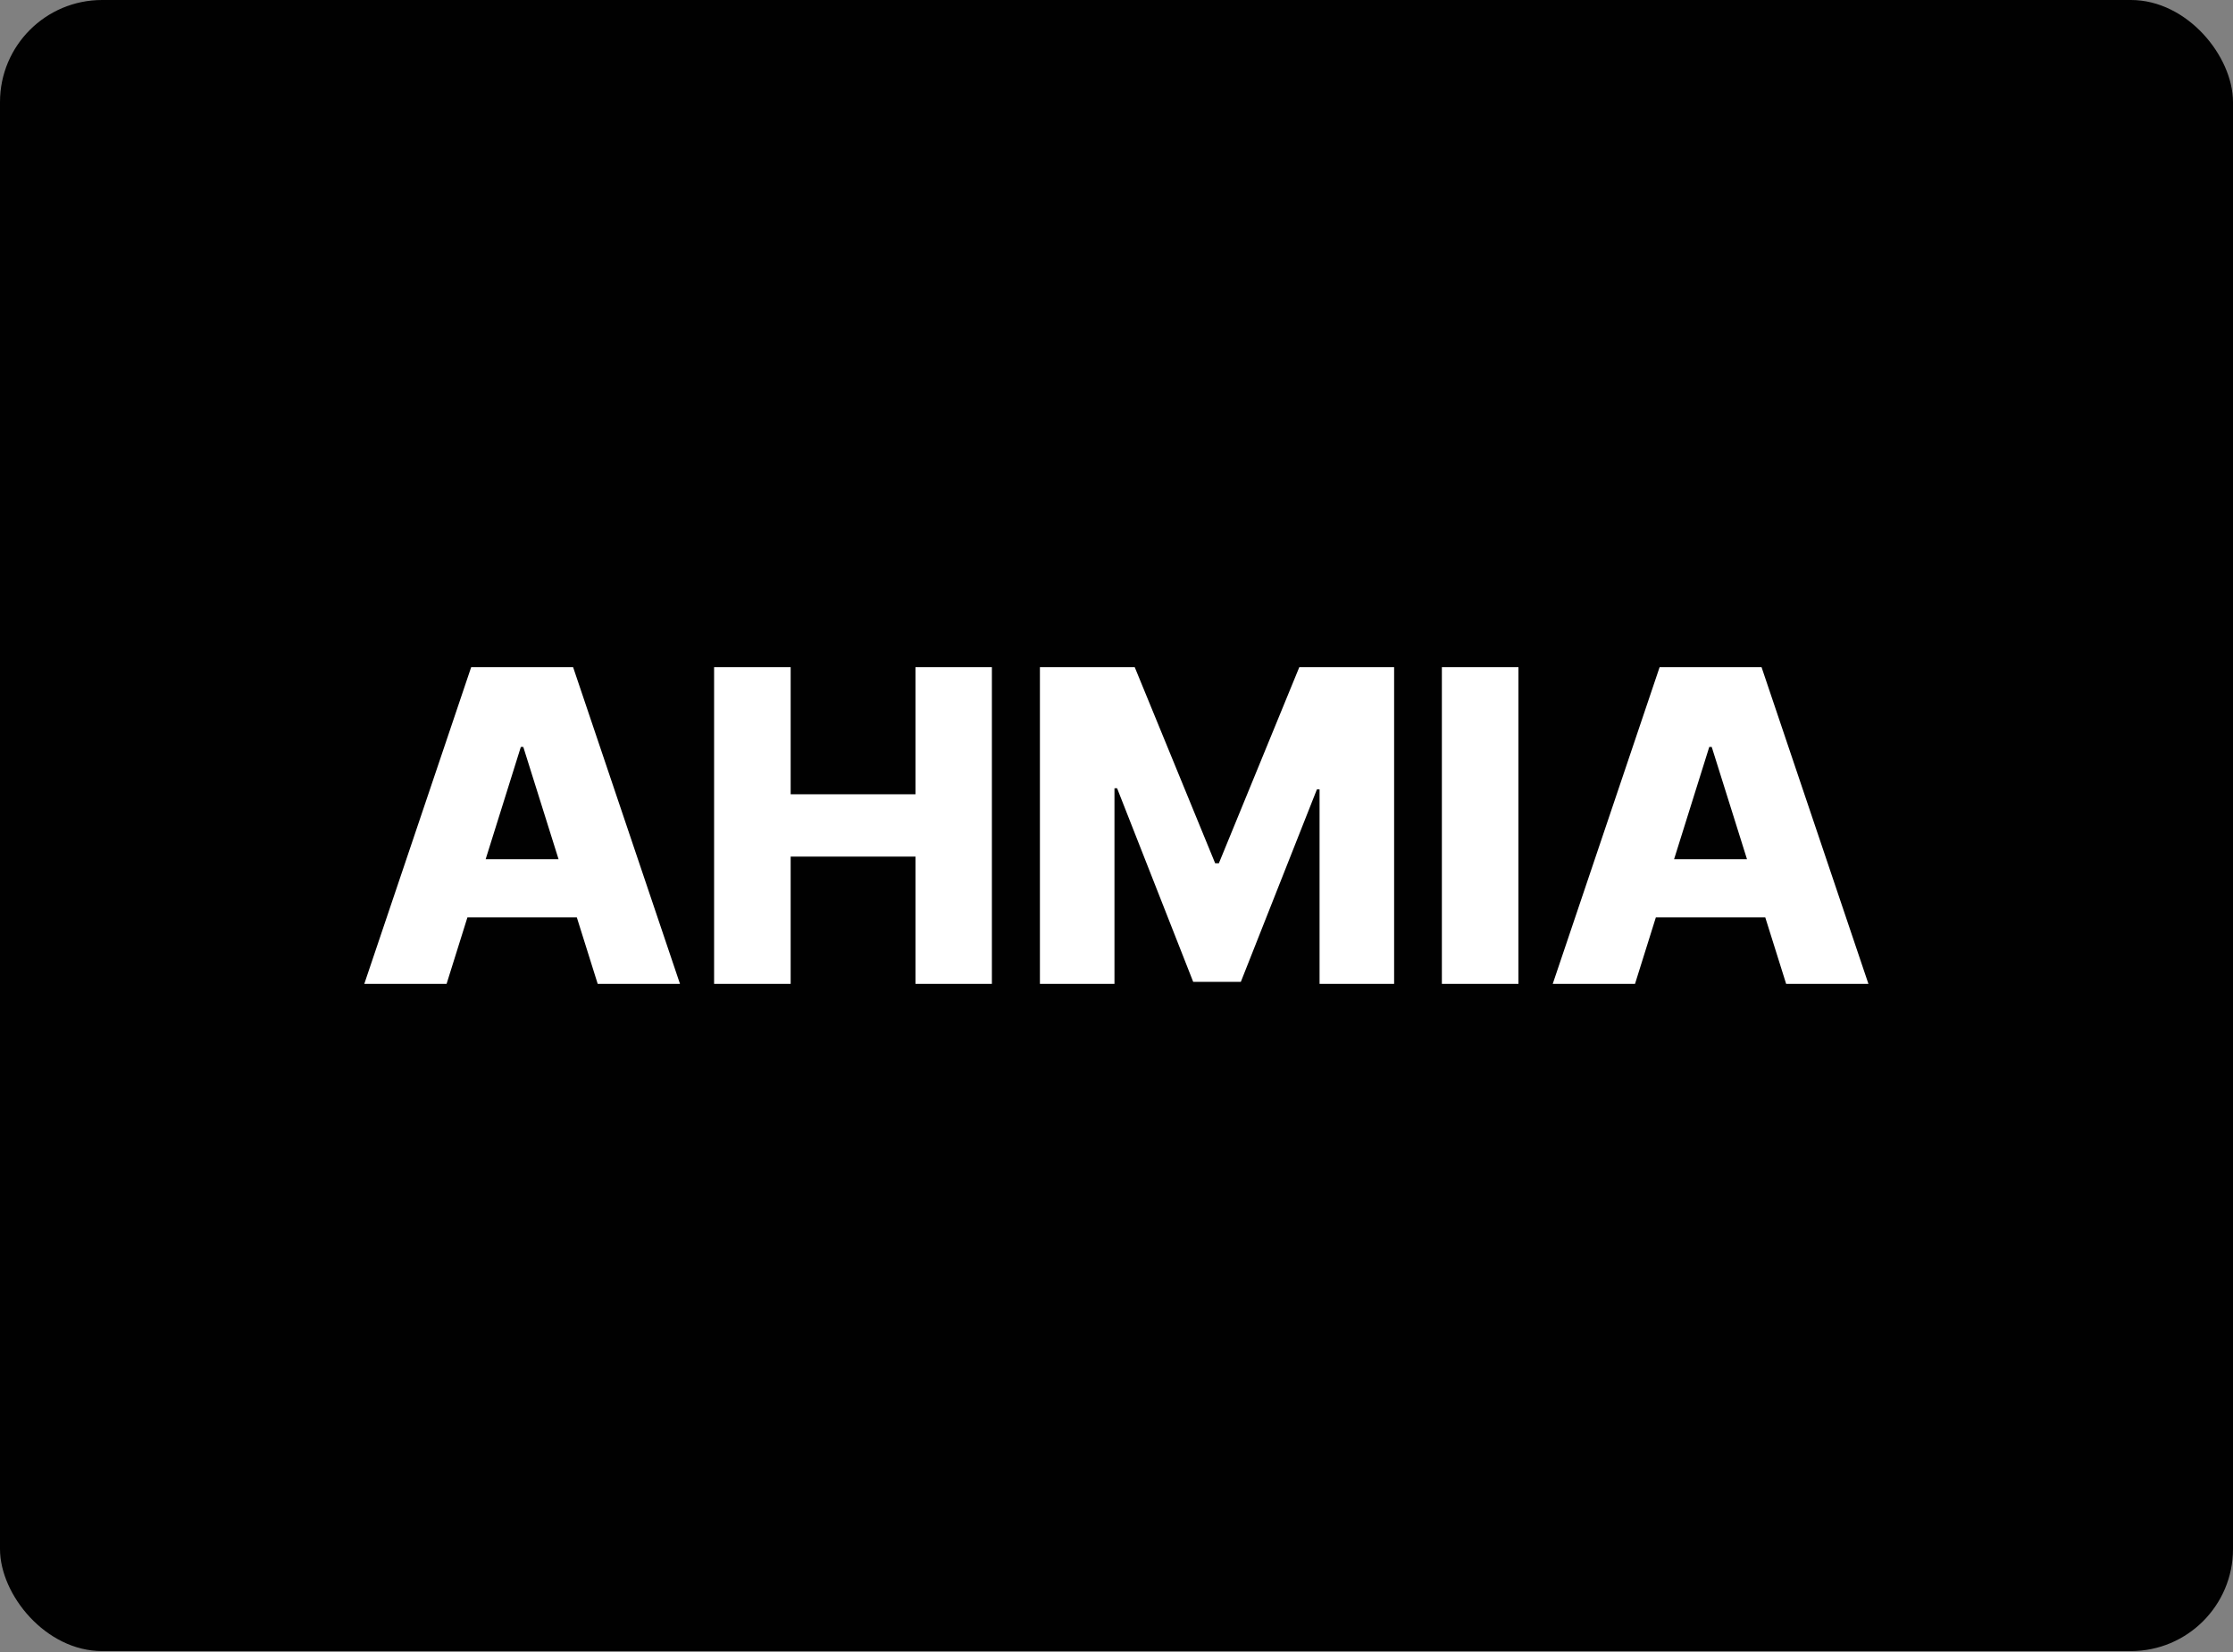
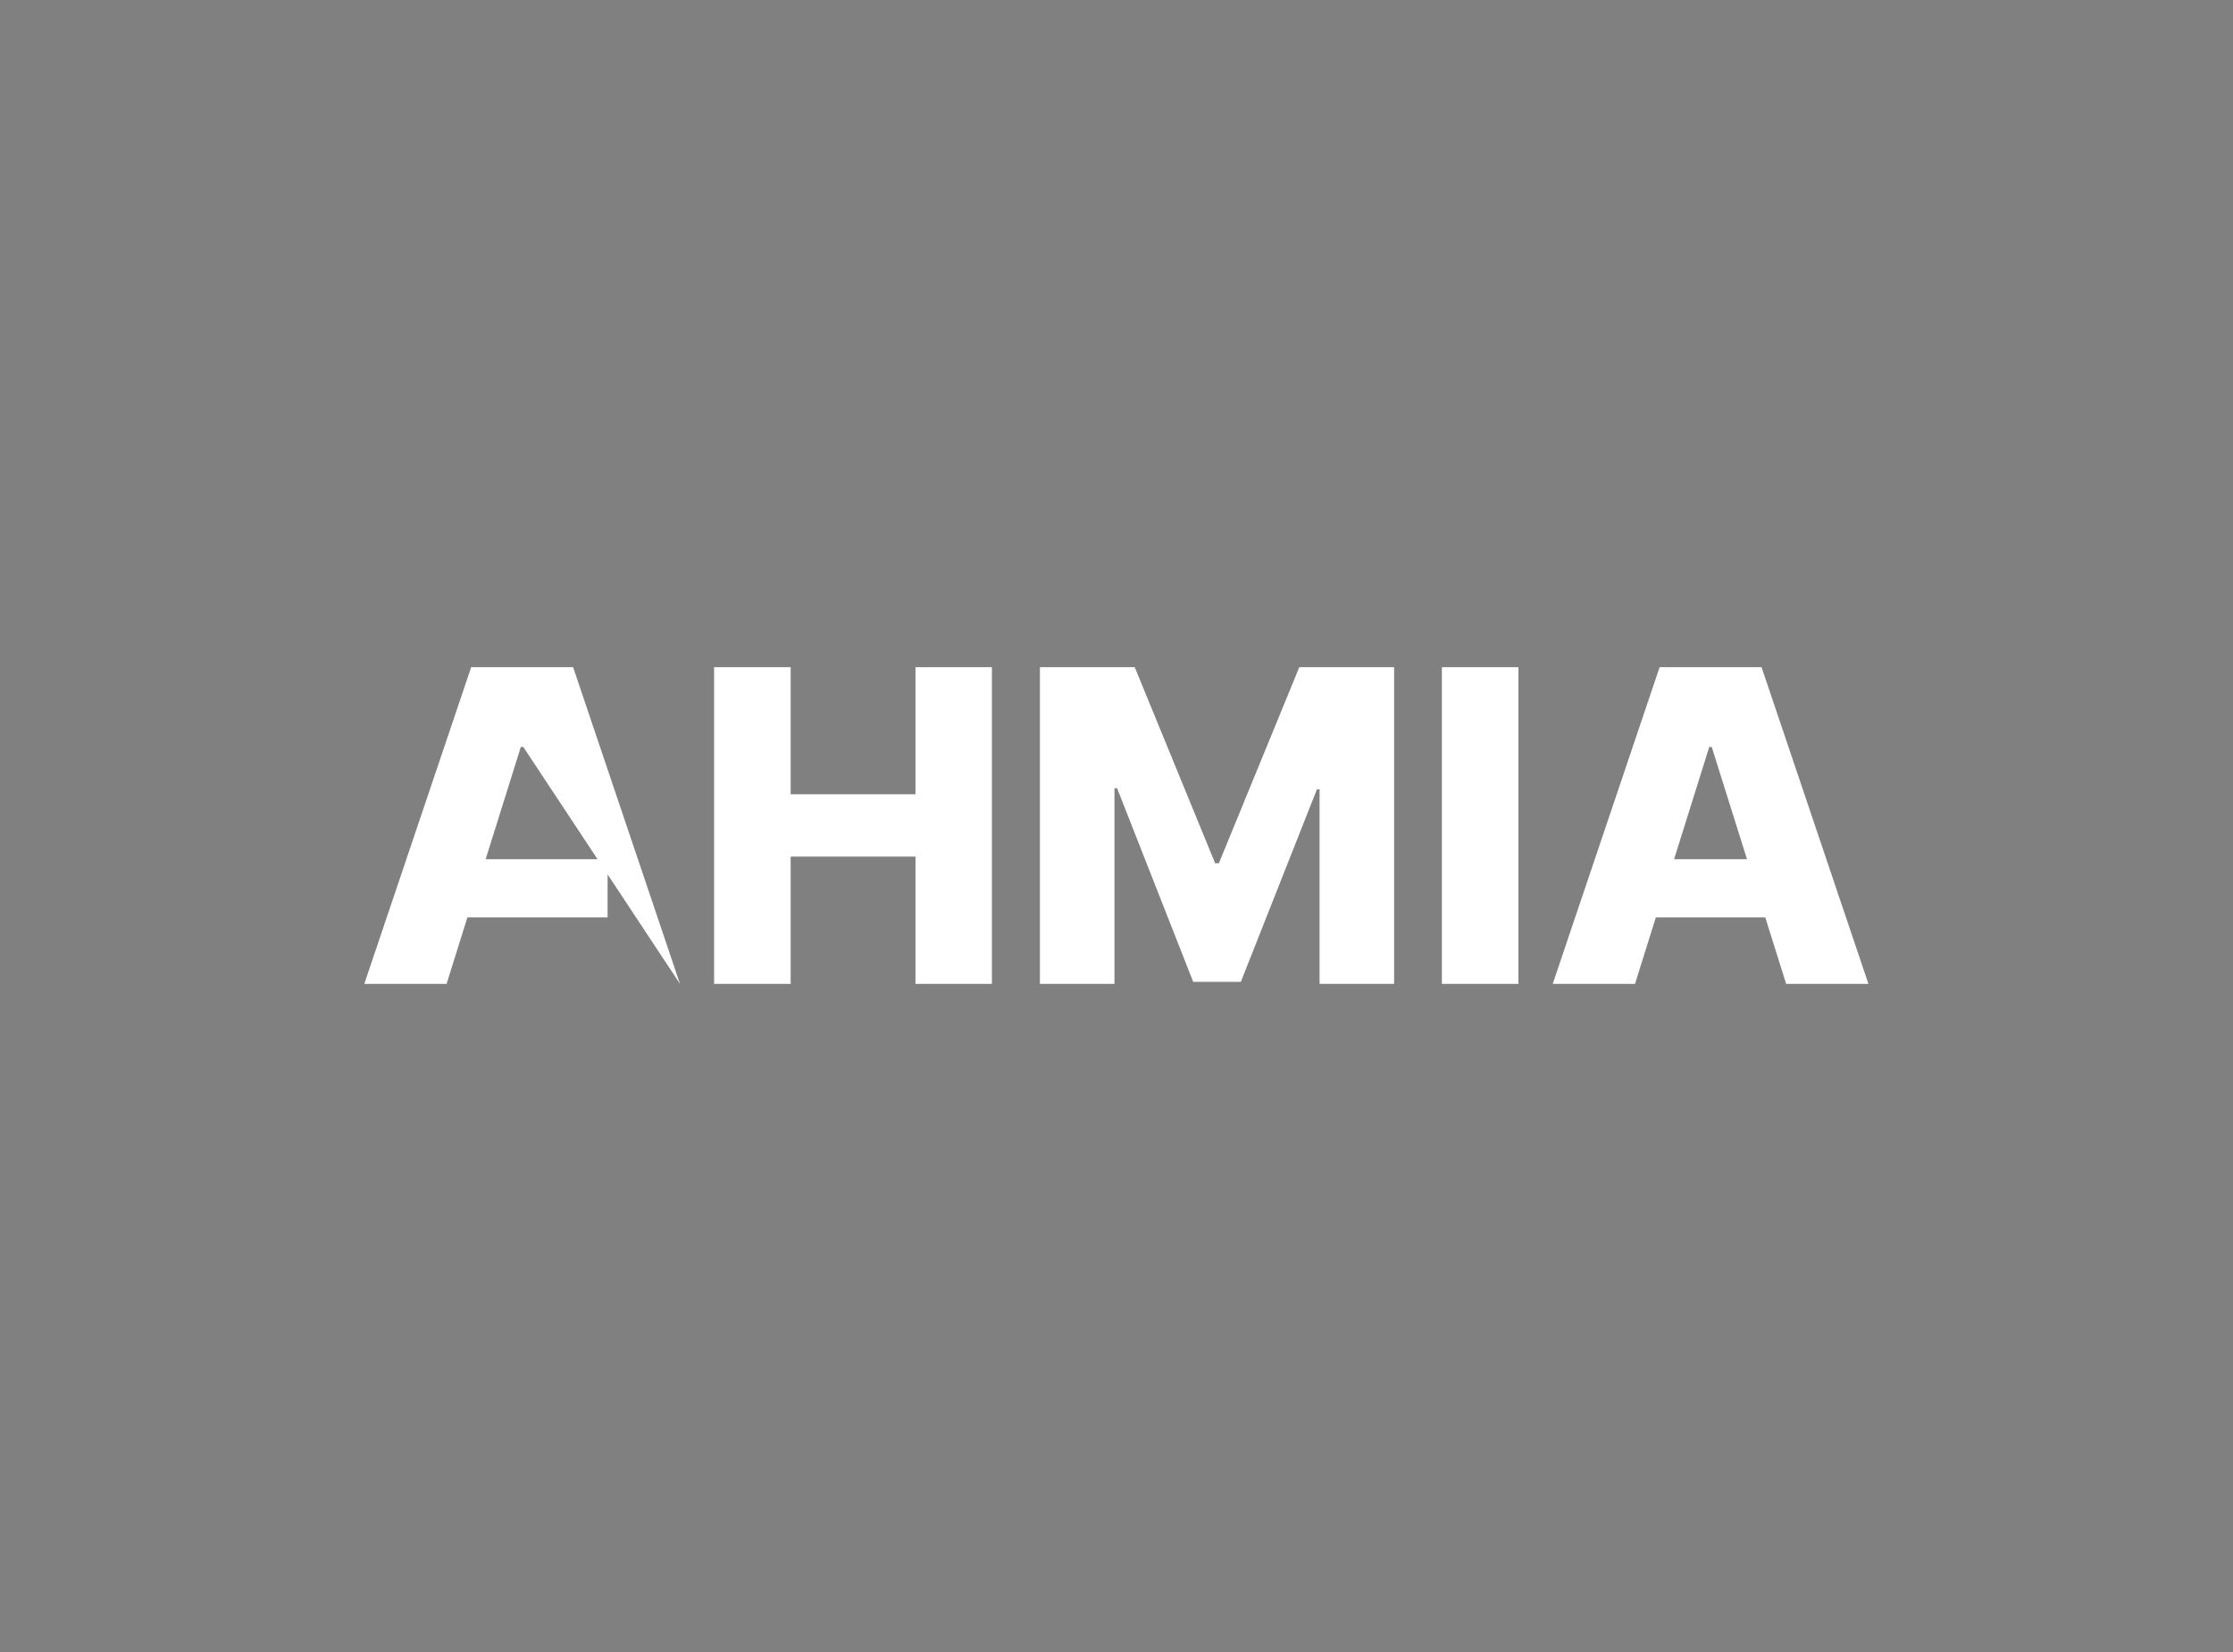
<svg xmlns="http://www.w3.org/2000/svg" width="1400" height="1036" fill="none">
  <rect width="100%" height="100%" fill="#808080" stroke="none" />
  <g clip-path="url(#a)">
-     <rect width="1400" height="1035.42" fill="#010101" rx="64" />
-     <path fill="#fff" d="M279.991 617H228.4l67.01-198.603h63.906L426.325 617h-51.59L328.09 468.435h-1.552zm-6.886-78.161h107.836v36.462H273.105zM447.708 617V418.397h48.002v79.713h78.258v-79.713h47.905V617h-47.905v-79.81H495.71V617zm204.276-198.603h59.445l50.427 122.963h2.327l50.427-122.963h59.445V617h-46.742V495.006h-1.648l-47.711 120.733h-29.868l-47.712-121.411h-1.648V617h-46.742zm300.014 0V617h-48.002V418.397zM1025.09 617h-51.588l67.008-198.603h63.91L1171.43 617h-51.59l-46.65-148.565h-1.55zm-6.88-78.161h107.83v36.462h-107.83z" />
+     <path fill="#fff" d="M279.991 617H228.4l67.01-198.603h63.906L426.325 617L328.09 468.435h-1.552zm-6.886-78.161h107.836v36.462H273.105zM447.708 617V418.397h48.002v79.713h78.258v-79.713h47.905V617h-47.905v-79.81H495.71V617zm204.276-198.603h59.445l50.427 122.963h2.327l50.427-122.963h59.445V617h-46.742V495.006h-1.648l-47.711 120.733h-29.868l-47.712-121.411h-1.648V617h-46.742zm300.014 0V617h-48.002V418.397zM1025.09 617h-51.588l67.008-198.603h63.91L1171.43 617h-51.59l-46.65-148.565h-1.55zm-6.88-78.161h107.83v36.462h-107.83z" />
  </g>
  <defs>
    <clipPath id="a">
      <rect width="1400" height="1035.42" fill="#fff" rx="64" />
    </clipPath>
  </defs>
</svg>